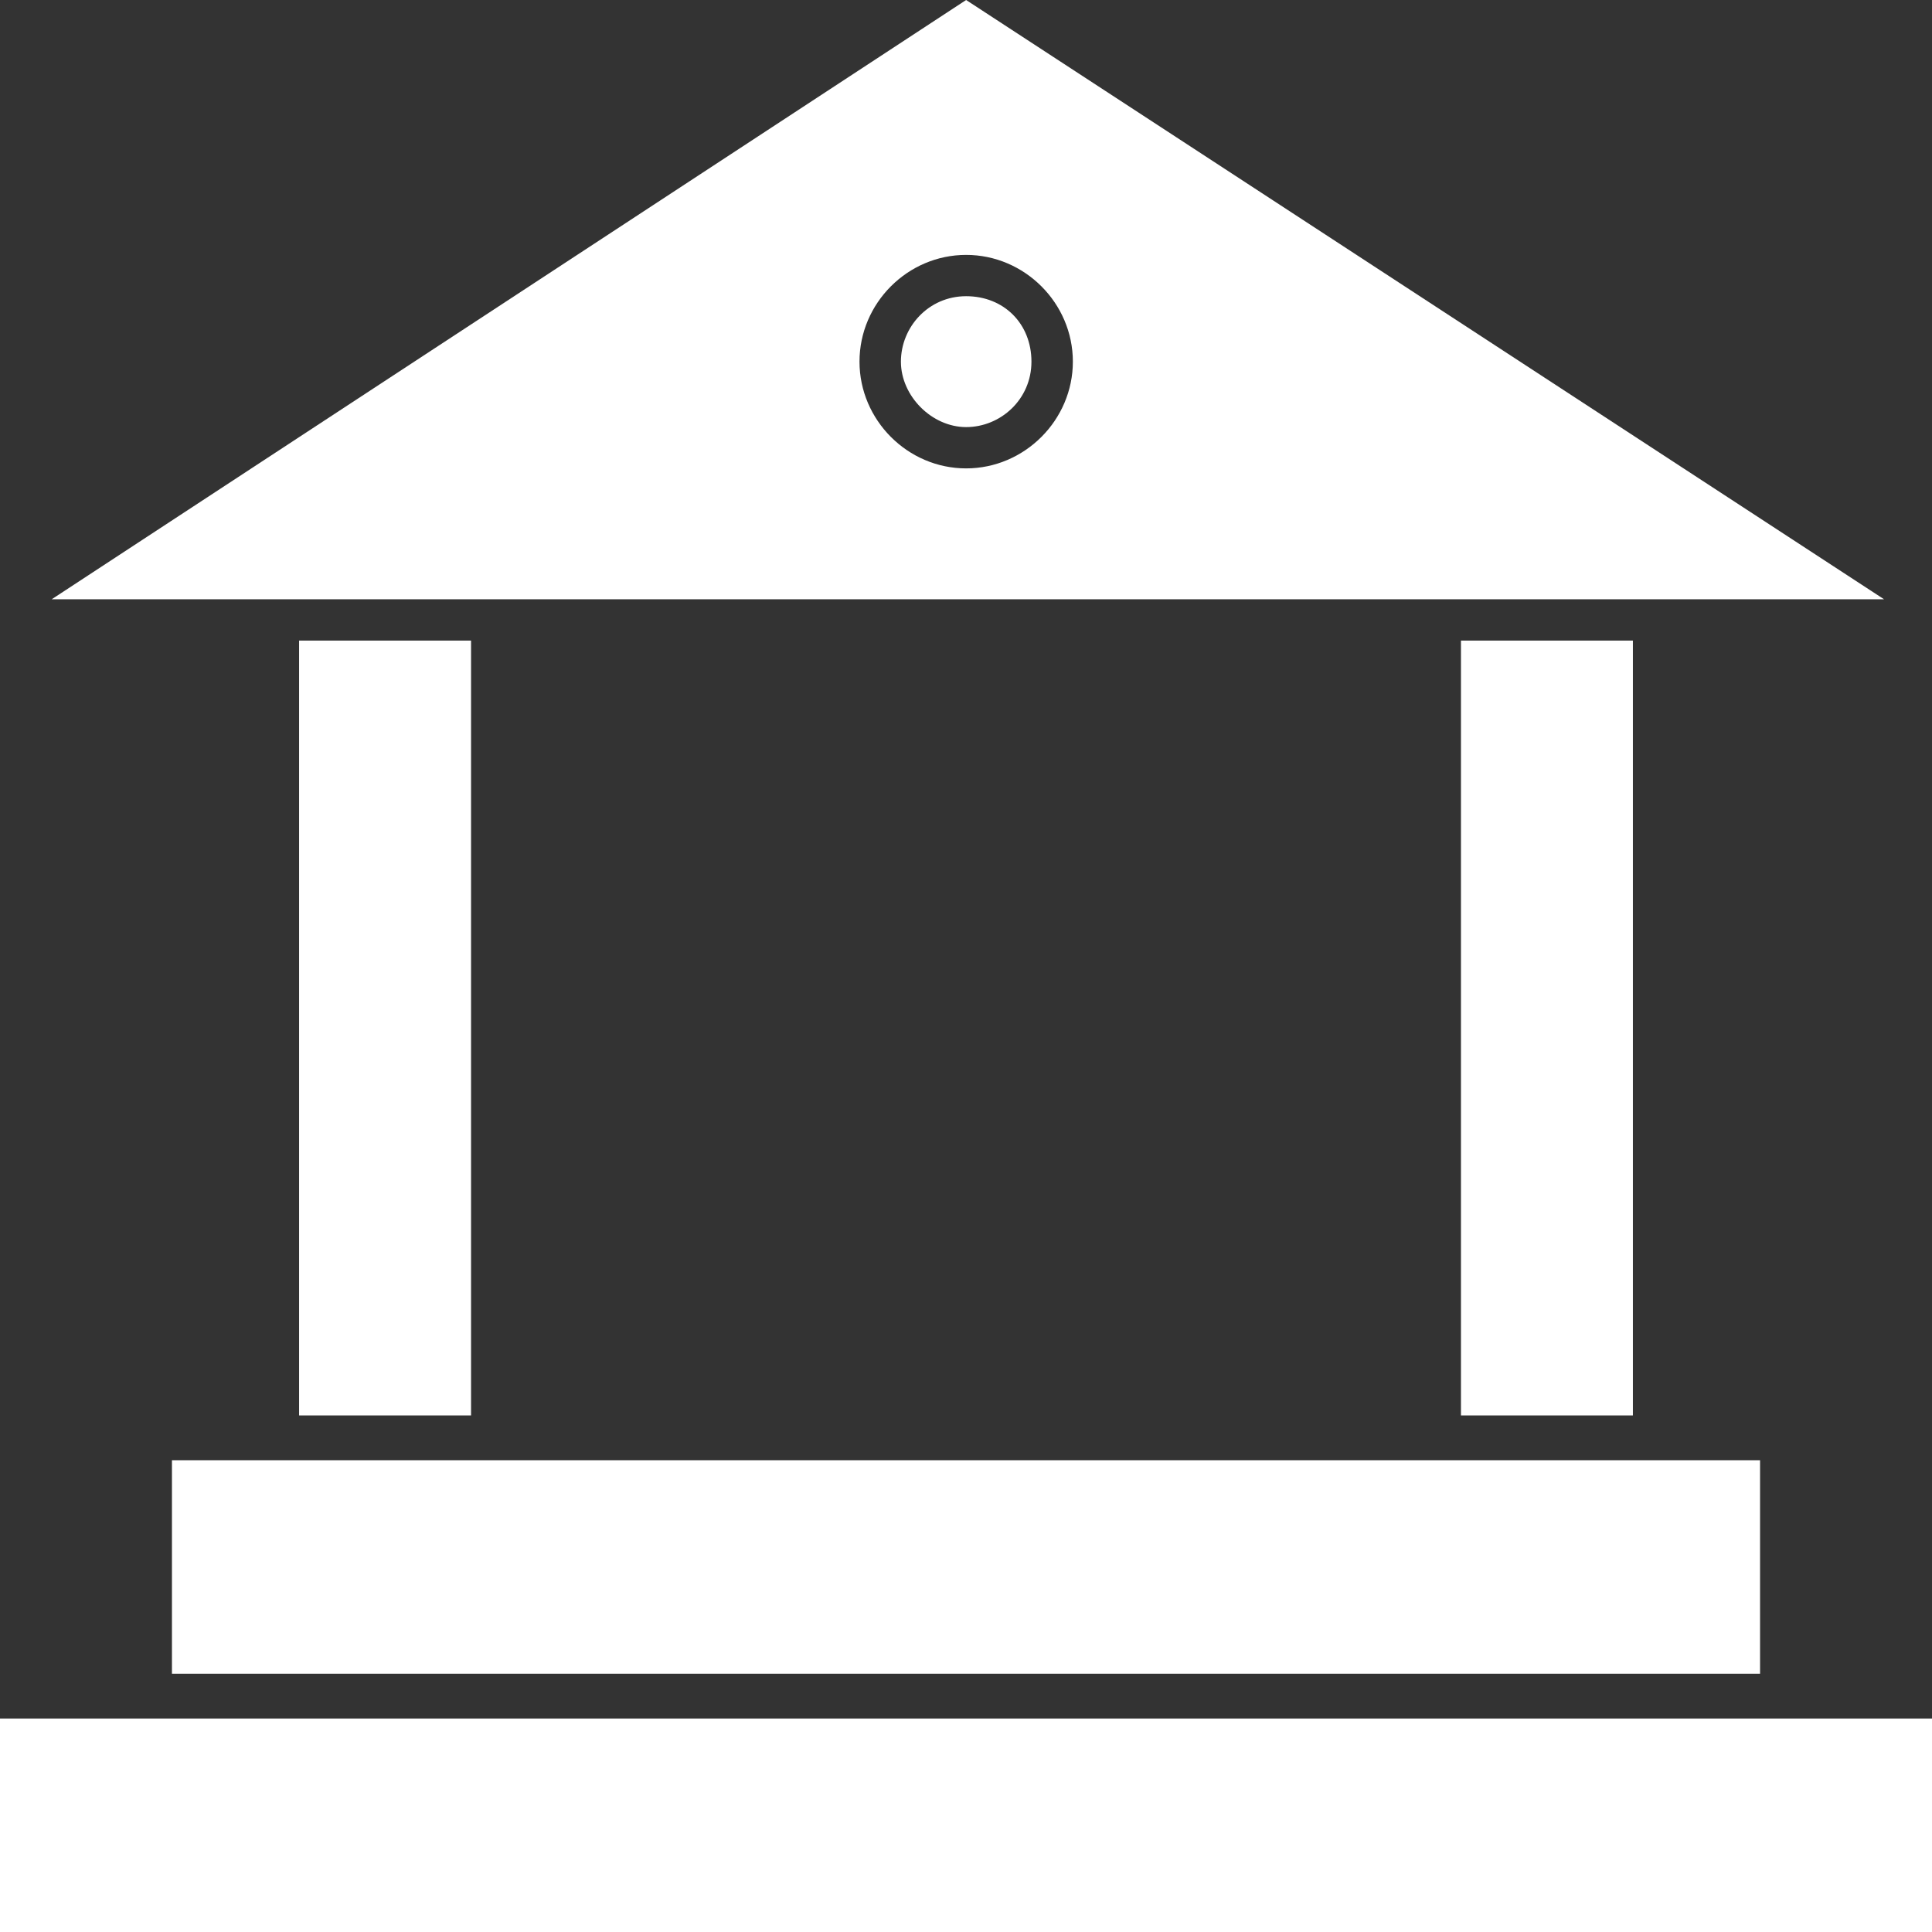
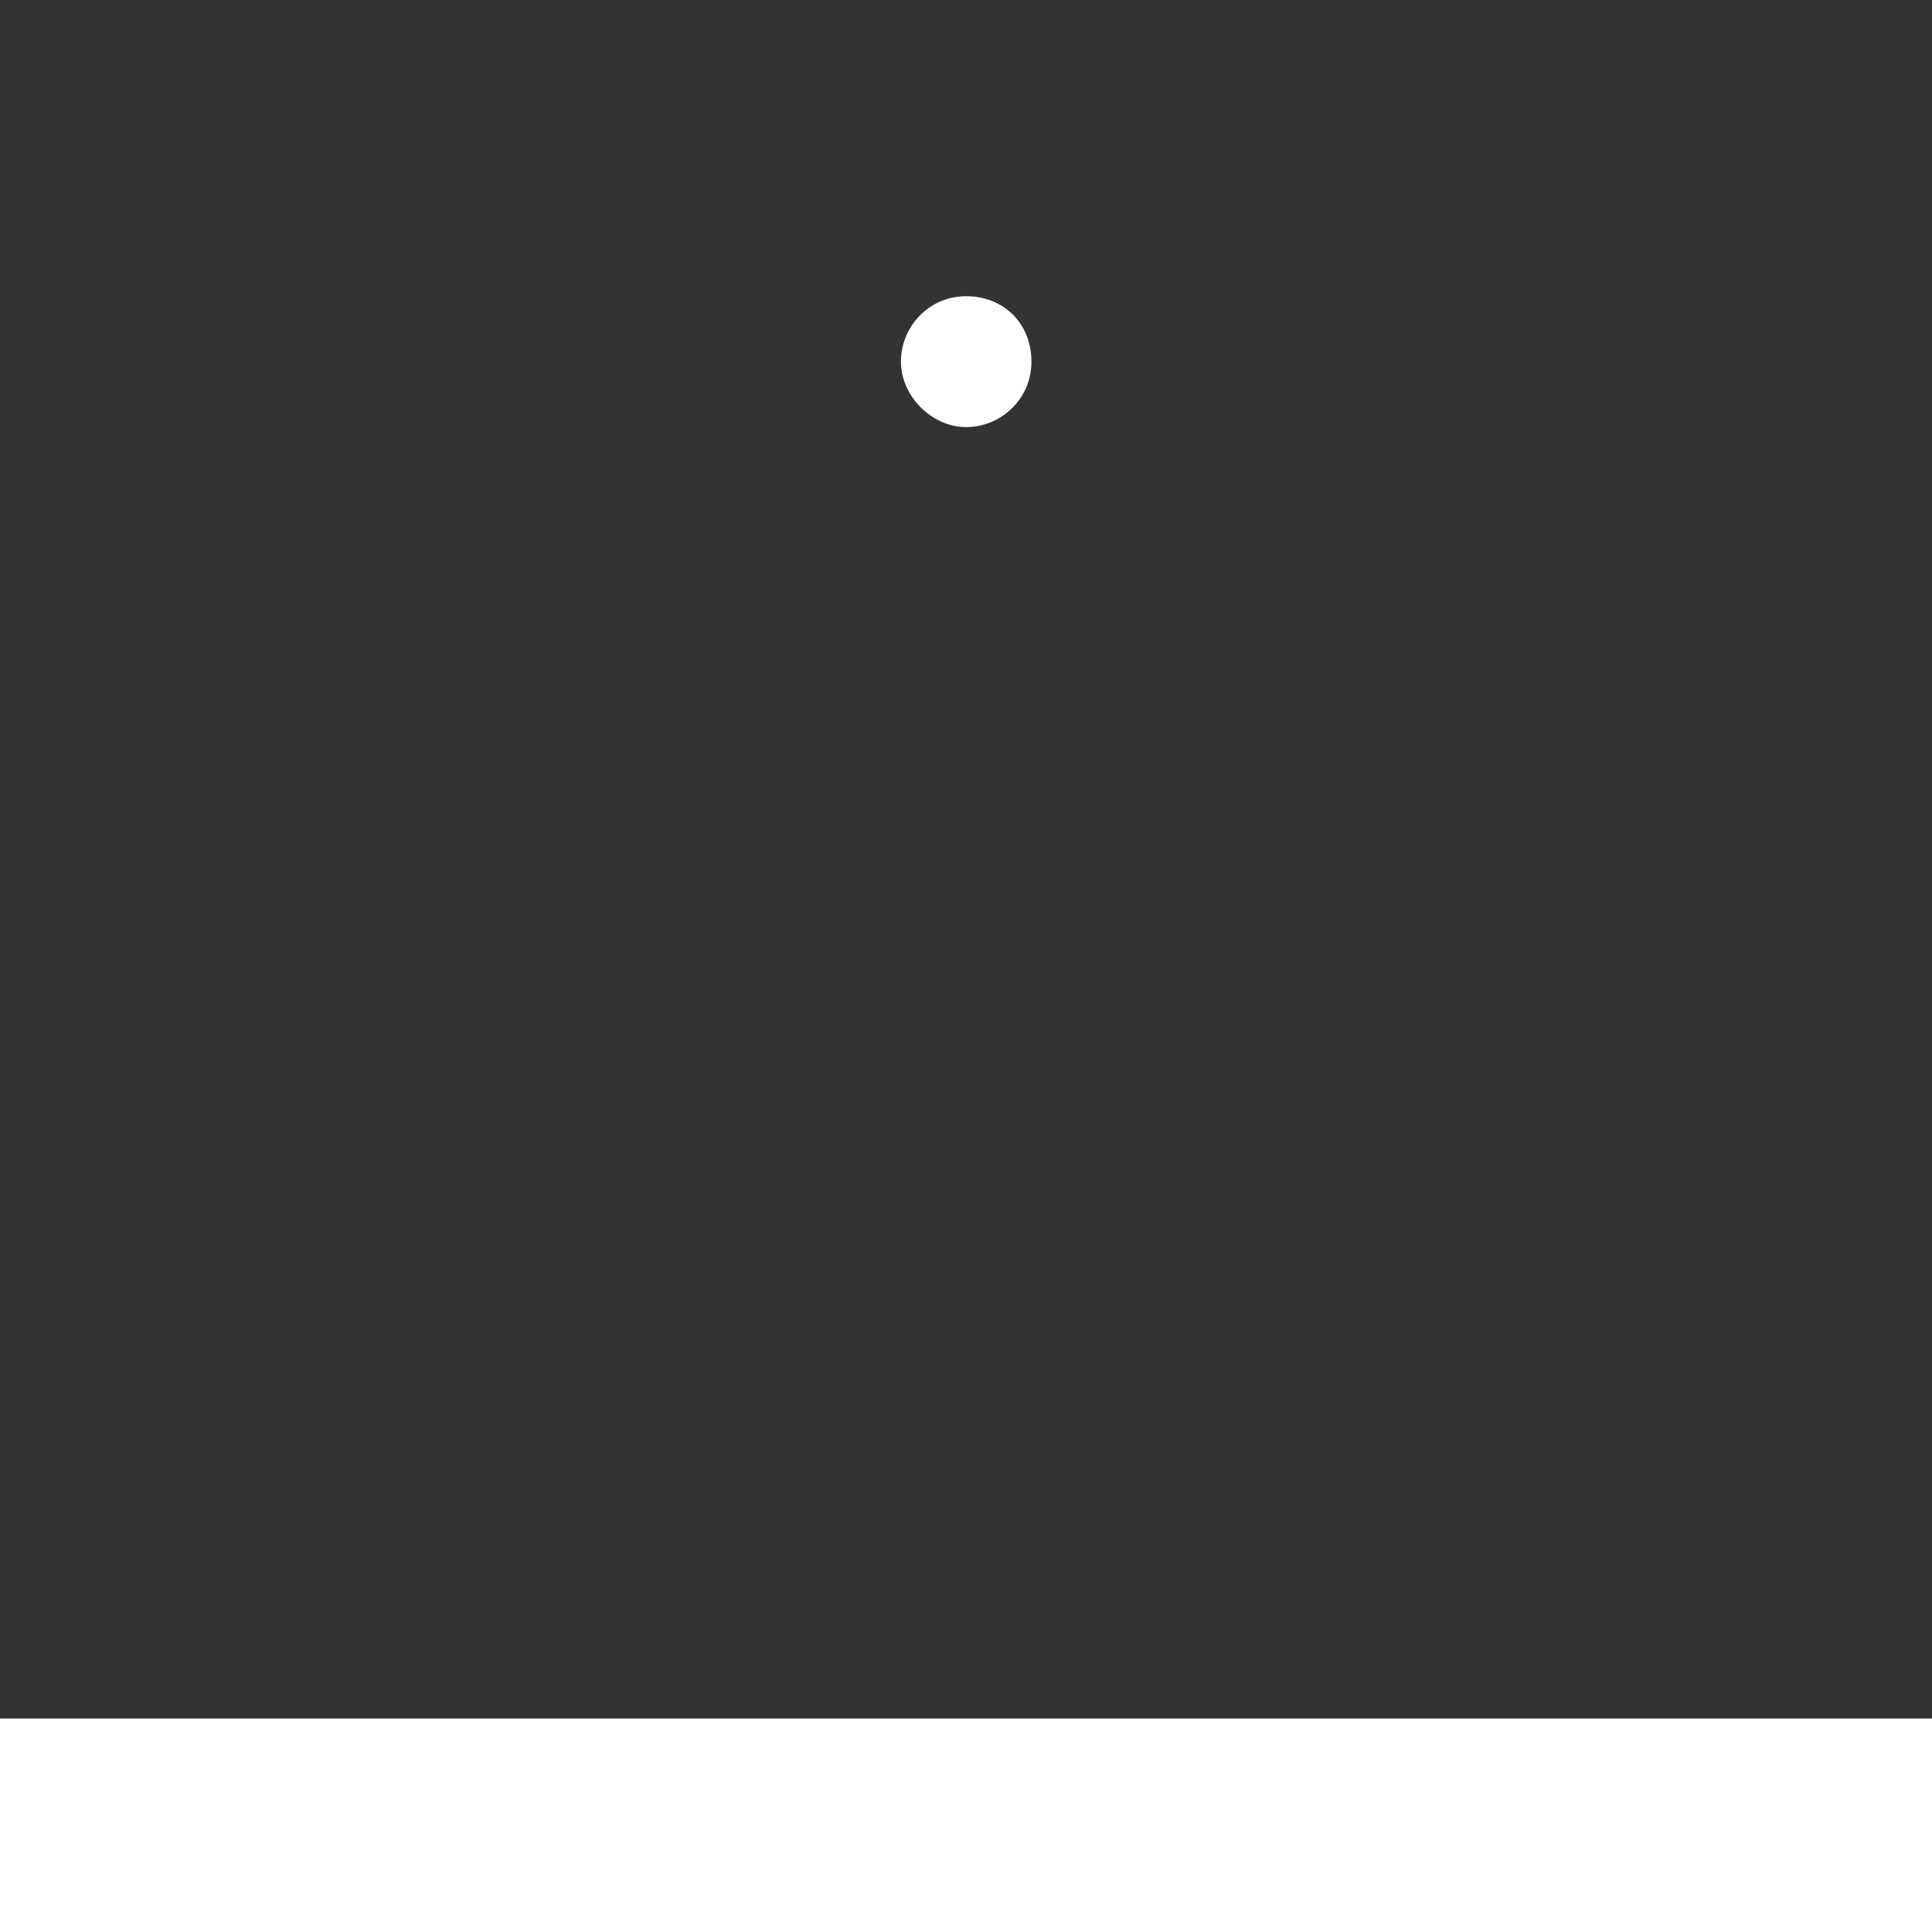
<svg xmlns="http://www.w3.org/2000/svg" width="16" height="16" viewBox="0 0 16 16" fill="none">
  <rect x="0" y="0" width="16" height="16" fill="#333333" stroke="none" />
-   <path d="M3.901 5.305H2.477V11.722H3.901V5.305Z" fill="white" />
-   <path d="M13.523 5.305H12.099V11.722H13.523V5.305Z" fill="white" />
  <path d="M0 14.232V16H16V14.232H0Z" fill="white" />
-   <path d="M1.424 12.093V13.861H14.576V12.093H1.424Z" fill="white" />
-   <path d="M15.603 4.963L8.001 0L0.428 4.963H15.603ZM8.001 2.111C8.485 2.111 8.885 2.51 8.885 2.995C8.885 3.479 8.485 3.879 8.001 3.879C7.517 3.879 7.118 3.479 7.118 2.995C7.118 2.51 7.517 2.111 8.001 2.111Z" fill="white" />
  <path d="M8.001 3.537C8.286 3.537 8.542 3.308 8.542 2.995C8.542 2.681 8.314 2.453 8.001 2.453C7.689 2.453 7.461 2.709 7.461 2.995C7.461 3.28 7.717 3.537 8.001 3.537Z" fill="white" />
</svg>